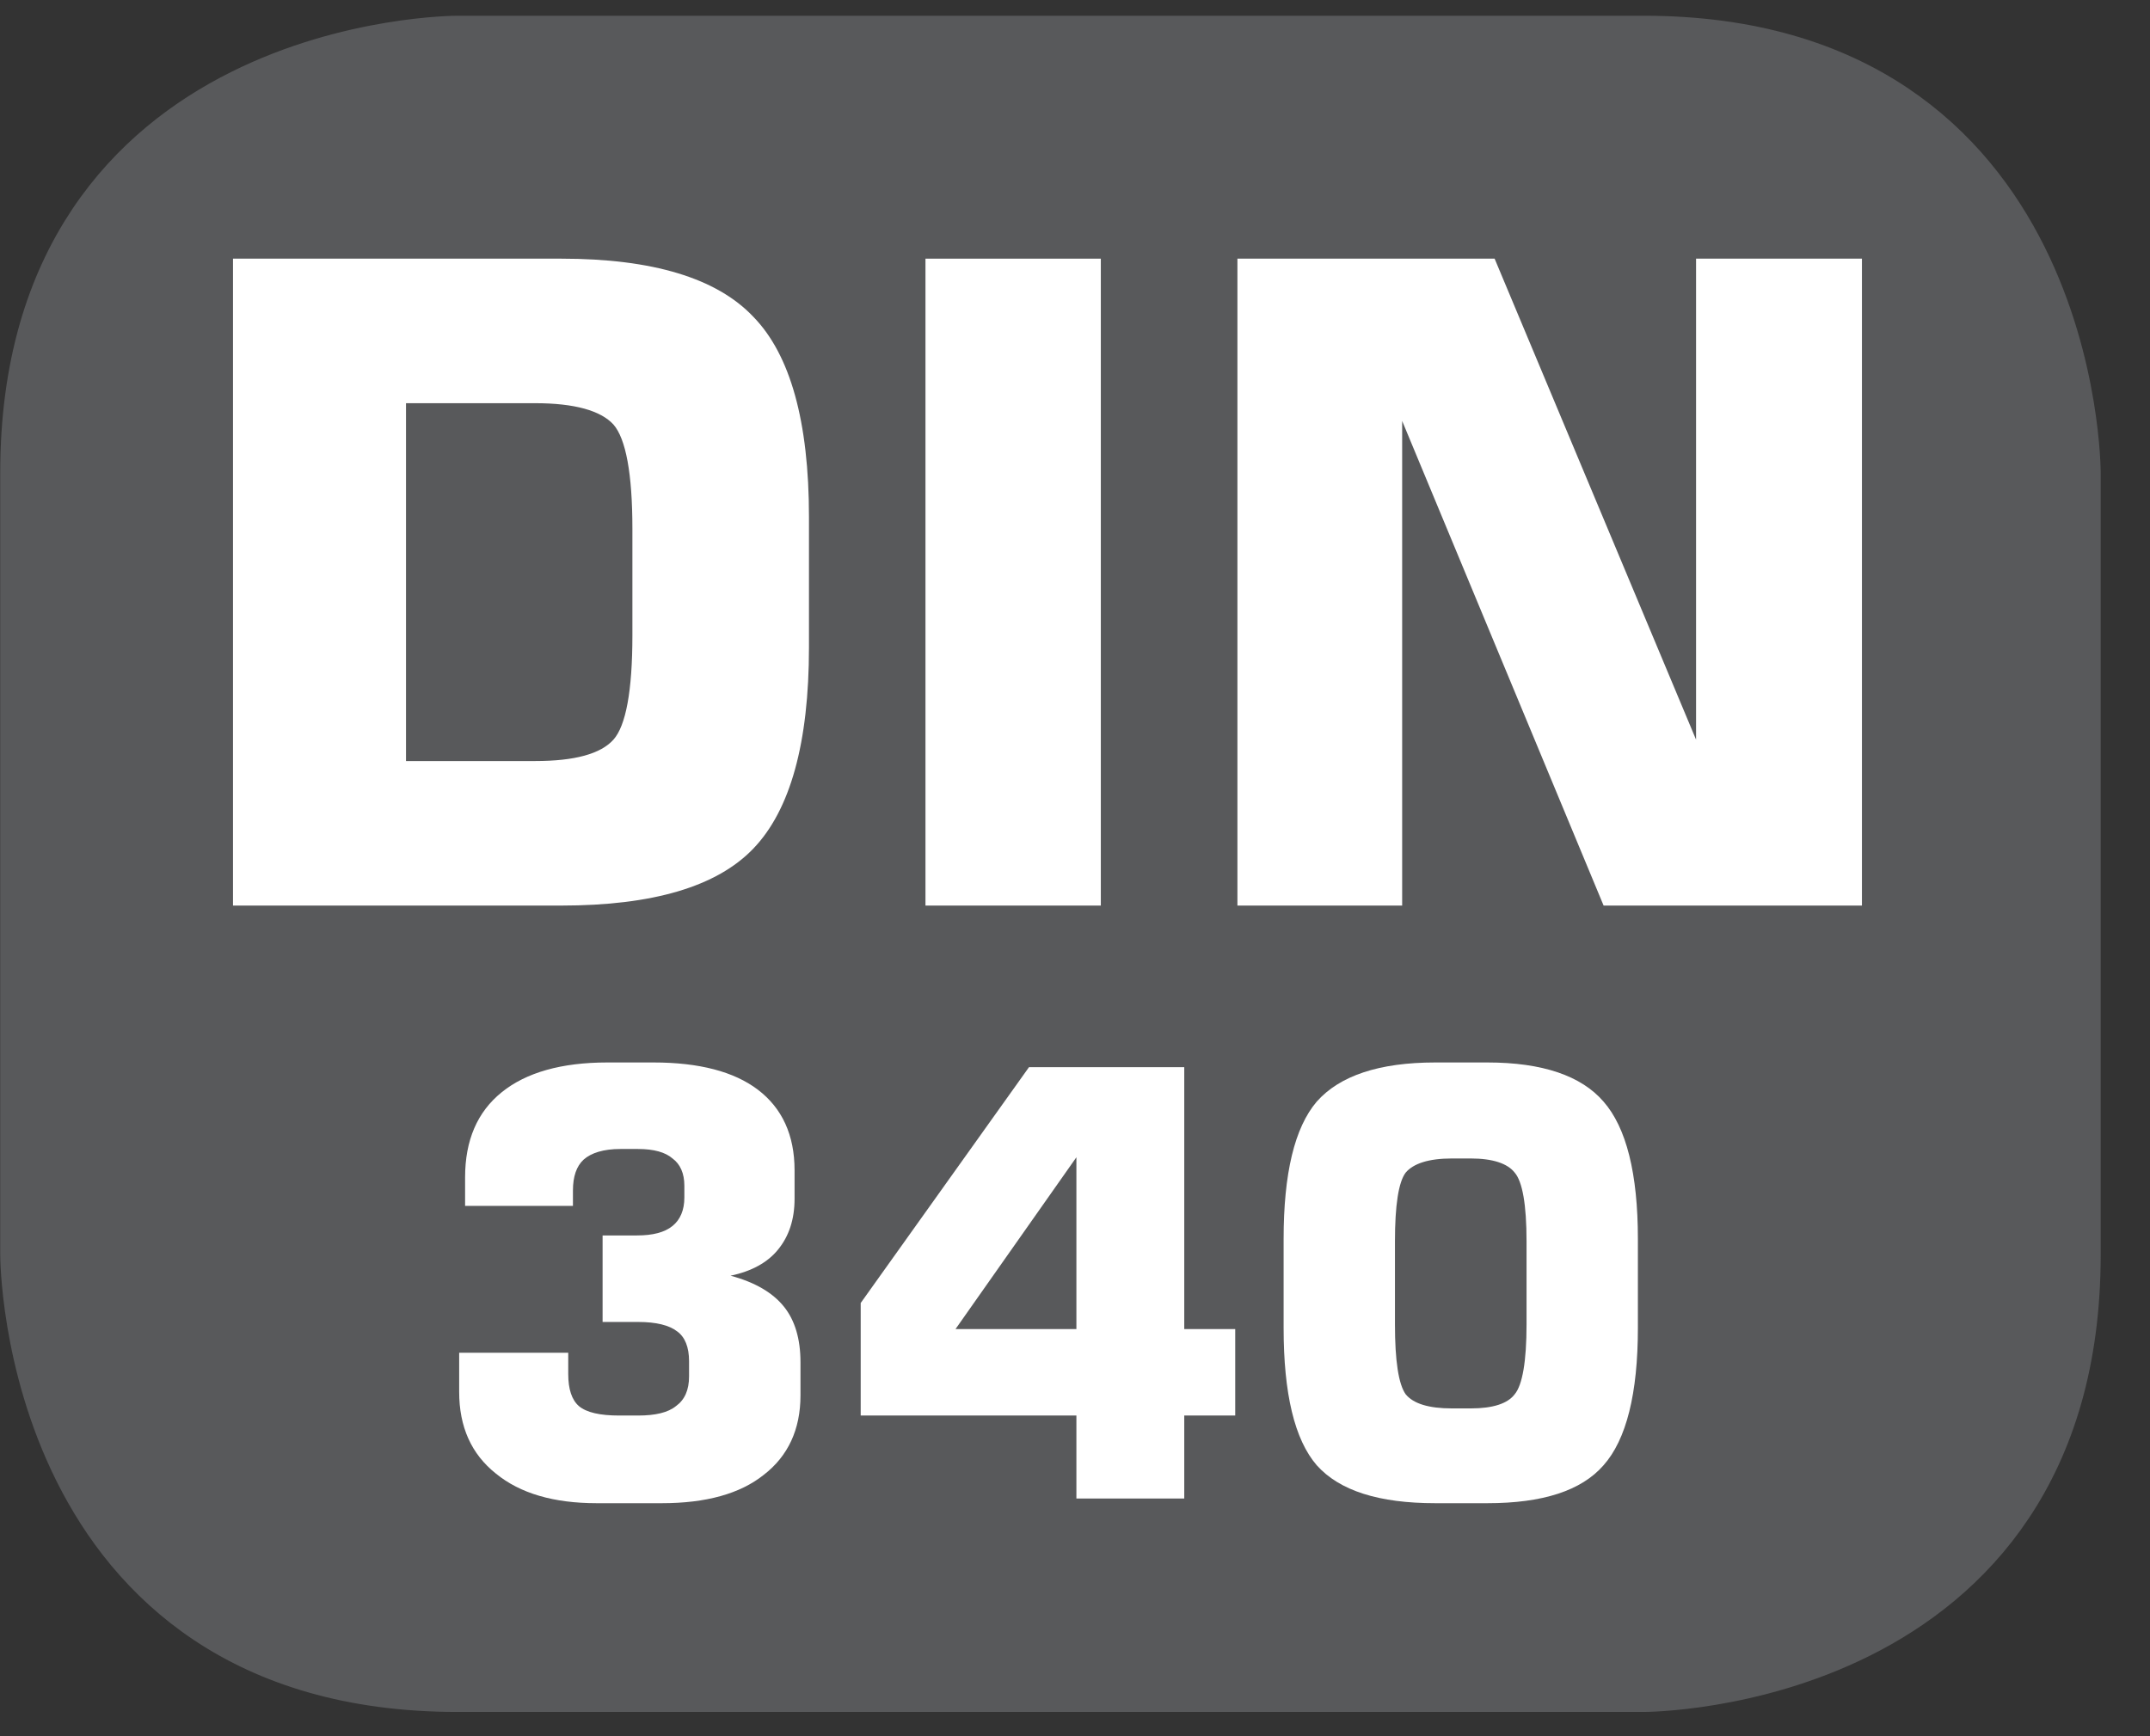
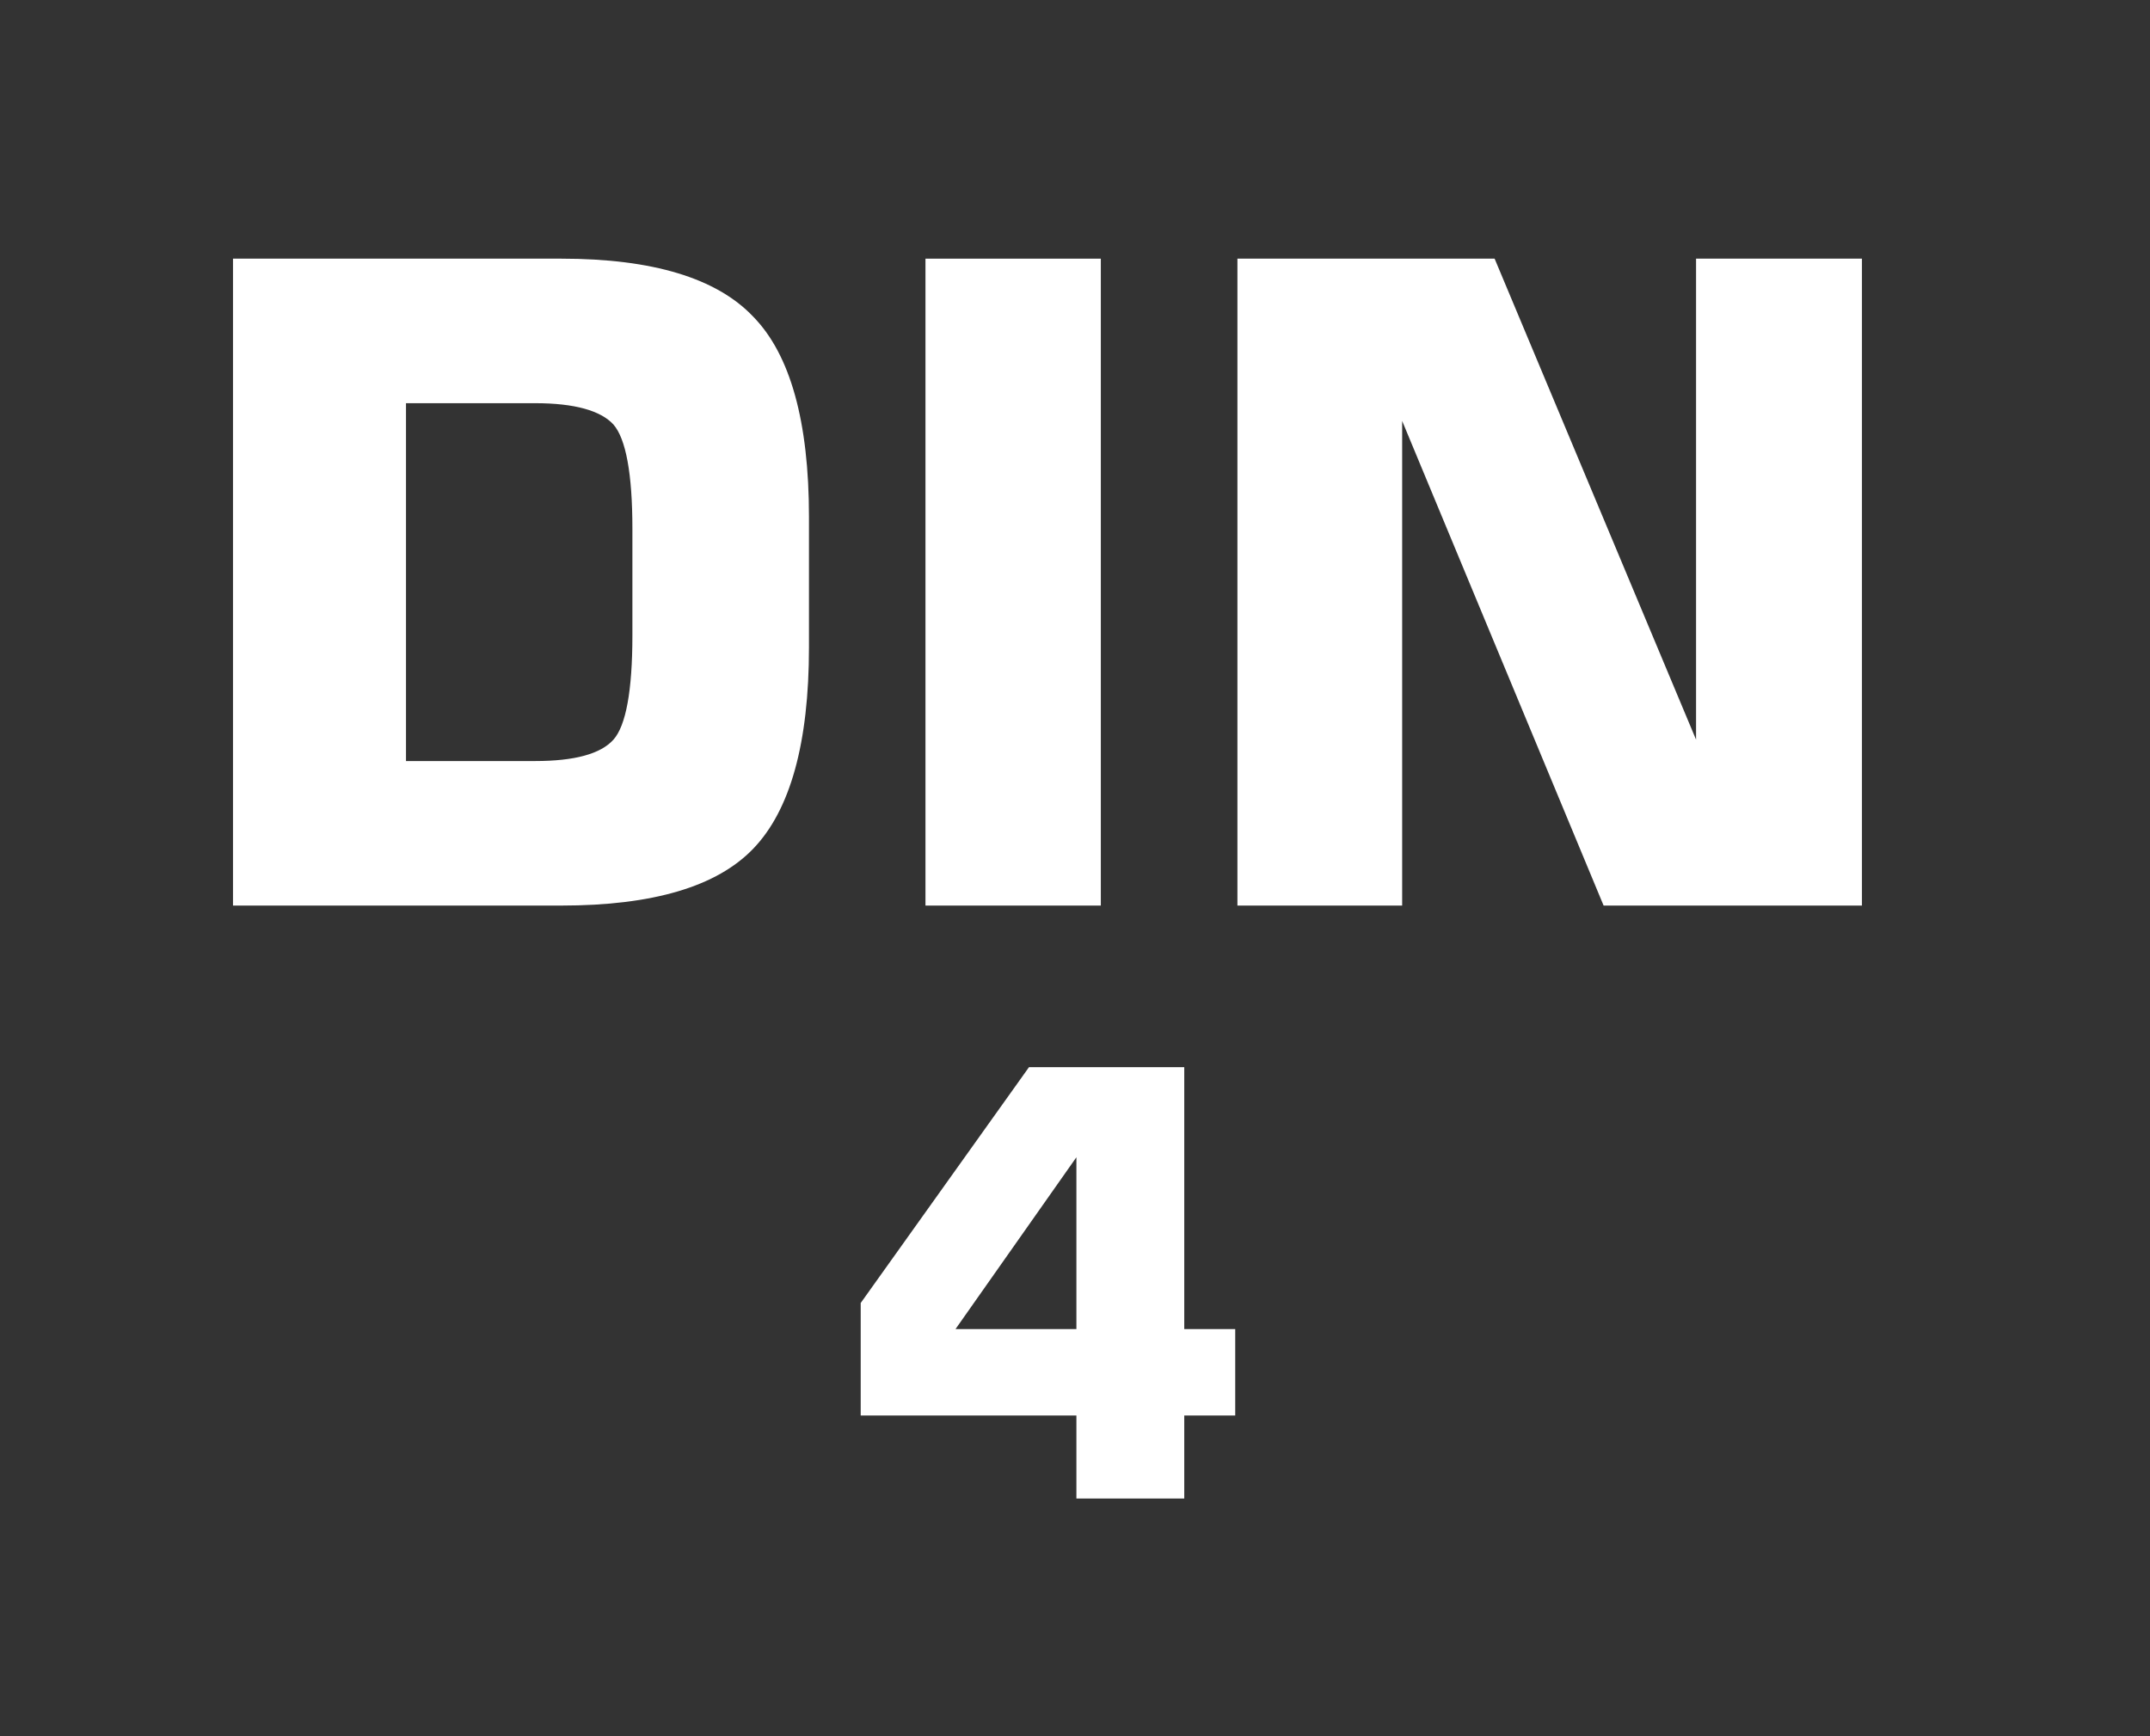
<svg xmlns="http://www.w3.org/2000/svg" xmlns:xlink="http://www.w3.org/1999/xlink" width="28.347pt" height="22.895pt" viewBox="0 0 28.347 22.895" version="1.2">
  <rect x="0" y="0" width="28.347" height="22.895" fill="#333333" stroke="none" />
  <defs>
    <g>
      <symbol overflow="visible" id="glyph0-0">
        <path style="stroke:none;" d="M 0.578 2.078 L 0.578 -8.281 L 6.453 -8.281 L 6.453 2.078 Z M 1.25 1.422 L 5.797 1.422 L 5.797 -7.609 L 1.25 -7.609 Z M 1.25 1.422 " />
      </symbol>
      <symbol overflow="visible" id="glyph0-1">
        <path style="stroke:none;" d="M 0.875 0 L 0.875 -8.531 L 5.203 -8.531 C 6.41 -8.531 7.254 -8.273 7.734 -7.766 C 8.223 -7.266 8.469 -6.383 8.469 -5.125 L 8.469 -3.406 C 8.469 -2.145 8.223 -1.258 7.734 -0.75 C 7.254 -0.25 6.41 0 5.203 0 Z M 3.156 -1.906 L 4.859 -1.906 C 5.379 -1.906 5.723 -2 5.891 -2.188 C 6.055 -2.371 6.141 -2.832 6.141 -3.562 L 6.141 -4.969 C 6.141 -5.695 6.055 -6.156 5.891 -6.344 C 5.723 -6.527 5.379 -6.625 4.859 -6.625 L 3.156 -6.625 Z M 3.156 -1.906 " />
      </symbol>
      <symbol overflow="visible" id="glyph0-2">
-         <path style="stroke:none;" d="M 0.938 0 L 0.938 -8.531 L 3.25 -8.531 L 3.25 0 Z M 0.938 0 " />
+         <path style="stroke:none;" d="M 0.938 0 L 0.938 -8.531 L 3.25 -8.531 L 3.25 0 M 0.938 0 " />
      </symbol>
      <symbol overflow="visible" id="glyph0-3">
        <path style="stroke:none;" d="M 0.875 0 L 0.875 -8.531 L 4.266 -8.531 L 6.922 -2.188 L 6.922 -8.531 L 9.109 -8.531 L 9.109 0 L 5.703 0 L 3.047 -6.391 L 3.047 0 Z M 0.875 0 " />
      </symbol>
      <symbol overflow="visible" id="glyph1-0">
-         <path style="stroke:none;" d="M 0.391 1.375 L 0.391 -5.516 L 4.297 -5.516 L 4.297 1.375 Z M 0.828 0.953 L 3.859 0.953 L 3.859 -5.062 L 0.828 -5.062 Z M 0.828 0.953 " />
-       </symbol>
+         </symbol>
      <symbol overflow="visible" id="glyph1-1">
-         <path style="stroke:none;" d="M 0.453 -1.922 L 1.891 -1.922 L 1.891 -1.641 C 1.891 -1.441 1.938 -1.301 2.031 -1.219 C 2.133 -1.133 2.312 -1.094 2.562 -1.094 L 2.812 -1.094 C 3.039 -1.094 3.207 -1.133 3.312 -1.219 C 3.426 -1.301 3.484 -1.43 3.484 -1.609 L 3.484 -1.812 C 3.484 -1.996 3.43 -2.129 3.328 -2.203 C 3.223 -2.285 3.051 -2.328 2.812 -2.328 L 2.344 -2.328 L 2.344 -3.469 L 2.797 -3.469 C 3.004 -3.469 3.16 -3.508 3.266 -3.594 C 3.367 -3.676 3.422 -3.801 3.422 -3.969 L 3.422 -4.125 C 3.422 -4.289 3.367 -4.41 3.266 -4.484 C 3.172 -4.566 3.02 -4.609 2.812 -4.609 L 2.578 -4.609 C 2.359 -4.609 2.195 -4.559 2.094 -4.469 C 2 -4.383 1.953 -4.246 1.953 -4.062 L 1.953 -3.859 L 0.531 -3.859 L 0.531 -4.234 C 0.531 -4.723 0.691 -5.098 1.016 -5.359 C 1.336 -5.617 1.801 -5.75 2.406 -5.75 L 3.016 -5.75 C 3.617 -5.75 4.078 -5.629 4.391 -5.391 C 4.711 -5.148 4.875 -4.793 4.875 -4.328 L 4.875 -3.953 C 4.875 -3.68 4.801 -3.457 4.656 -3.281 C 4.52 -3.113 4.309 -2.996 4.031 -2.938 C 4.352 -2.852 4.586 -2.715 4.734 -2.531 C 4.879 -2.352 4.953 -2.105 4.953 -1.797 L 4.953 -1.359 C 4.953 -0.91 4.789 -0.559 4.469 -0.312 C 4.156 -0.062 3.707 0.062 3.125 0.062 L 2.266 0.062 C 1.703 0.062 1.258 -0.066 0.938 -0.328 C 0.613 -0.586 0.453 -0.945 0.453 -1.406 Z M 0.453 -1.922 " />
-       </symbol>
+         </symbol>
      <symbol overflow="visible" id="glyph1-2">
        <path style="stroke:none;" d="M 1.531 -2.234 L 3.125 -2.234 L 3.125 -4.5 Z M 0.281 -1.094 L 0.281 -2.578 L 2.5 -5.688 L 4.547 -5.688 L 4.547 -2.234 L 5.219 -2.234 L 5.219 -1.094 L 4.547 -1.094 L 4.547 0 L 3.125 0 L 3.125 -1.094 Z M 0.281 -1.094 " />
      </symbol>
      <symbol overflow="visible" id="glyph1-3">
-         <path style="stroke:none;" d="M 1.859 -3.391 L 1.859 -2.297 C 1.859 -1.816 1.906 -1.508 2 -1.375 C 2.102 -1.25 2.305 -1.188 2.609 -1.188 L 2.859 -1.188 C 3.148 -1.188 3.344 -1.25 3.438 -1.375 C 3.539 -1.496 3.594 -1.805 3.594 -2.297 L 3.594 -3.391 C 3.594 -3.879 3.539 -4.18 3.438 -4.297 C 3.344 -4.418 3.148 -4.484 2.859 -4.484 L 2.609 -4.484 C 2.305 -4.484 2.102 -4.418 2 -4.297 C 1.906 -4.172 1.859 -3.867 1.859 -3.391 Z M 0.391 -3.422 C 0.391 -4.285 0.535 -4.891 0.828 -5.234 C 1.129 -5.574 1.648 -5.75 2.391 -5.75 L 3.078 -5.75 C 3.805 -5.75 4.316 -5.574 4.609 -5.234 C 4.91 -4.891 5.062 -4.285 5.062 -3.422 L 5.062 -2.25 C 5.062 -1.383 4.91 -0.777 4.609 -0.438 C 4.316 -0.102 3.805 0.062 3.078 0.062 L 2.391 0.062 C 1.648 0.062 1.129 -0.102 0.828 -0.438 C 0.535 -0.777 0.391 -1.383 0.391 -2.25 Z M 0.391 -3.422 " />
-       </symbol>
+         </symbol>
    </g>
    <clipPath id="clip1">
-       <path d="M 0 0.207 L 27.707 0.207 L 27.707 22.586 L 0 22.586 Z M 0 0.207 " />
-     </clipPath>
+       </clipPath>
  </defs>
  <g id="surface1">
    <g clip-path="url(#clip1)" clip-rule="nonzero">
      <path style="fill-rule:nonzero;fill:rgb(34.509%,34.901%,35.686%);fill-opacity:1;stroke-width:1;stroke-linecap:butt;stroke-linejoin:miter;stroke:rgb(34.509%,34.901%,35.686%);stroke-opacity:1;stroke-miterlimit:10;" d="M 0.001 0 C 0.001 0 -5.669 0 -5.669 -5.67 L -5.669 -16.224 C -5.669 -16.224 -5.669 -21.895 0.001 -21.895 L 16.01 -21.895 C 16.01 -21.895 21.677 -21.895 21.677 -16.224 L 21.677 -5.67 C 21.677 -5.67 21.677 0 16.01 0 Z M 0.001 0 " transform="matrix(0.977,0,0,-0.977,6.03,0.696)" />
    </g>
    <g style="fill:rgb(100%,100%,100%);fill-opacity:1;">
      <use xlink:href="#glyph0-1" x="2.197" y="11.942" />
      <use xlink:href="#glyph0-2" x="11.264" y="11.942" />
      <use xlink:href="#glyph0-3" x="15.44" y="11.942" />
    </g>
    <g style="fill:rgb(100%,100%,100%);fill-opacity:1;">
      <use xlink:href="#glyph1-1" x="5.601" y="19.761" />
      <use xlink:href="#glyph1-2" x="11.067" y="19.761" />
      <use xlink:href="#glyph1-3" x="16.533" y="19.761" />
    </g>
  </g>
</svg>